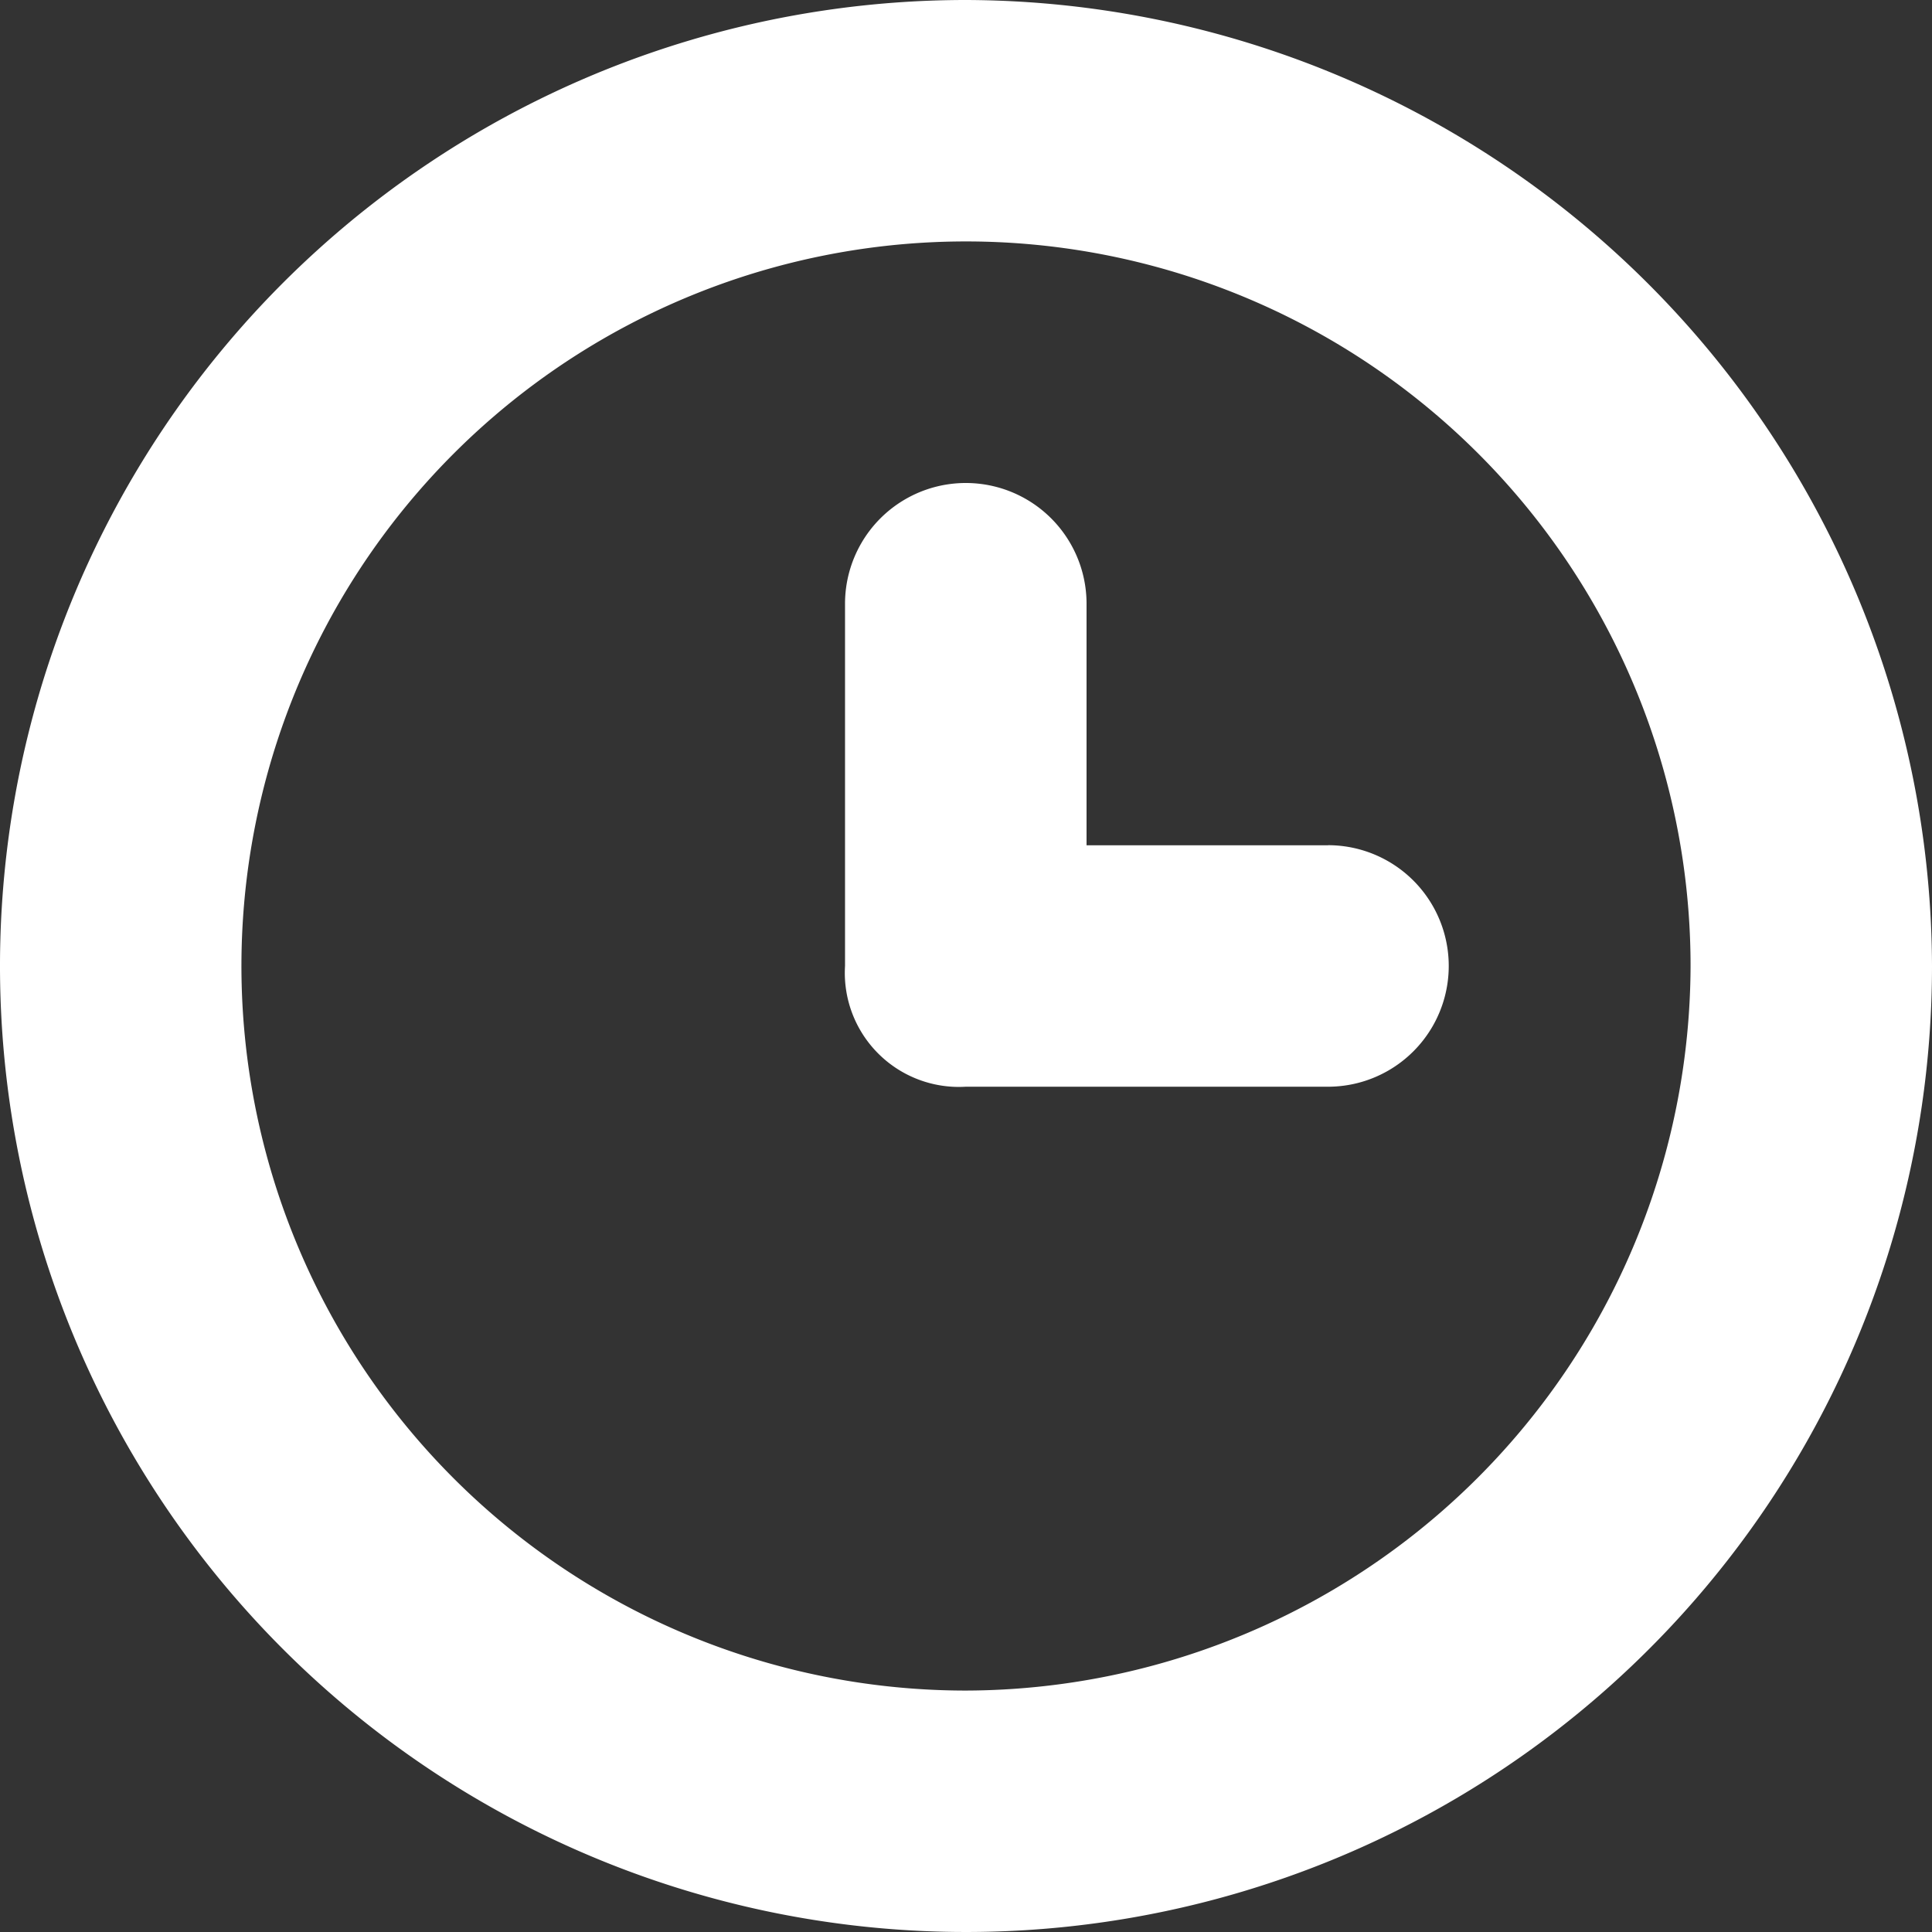
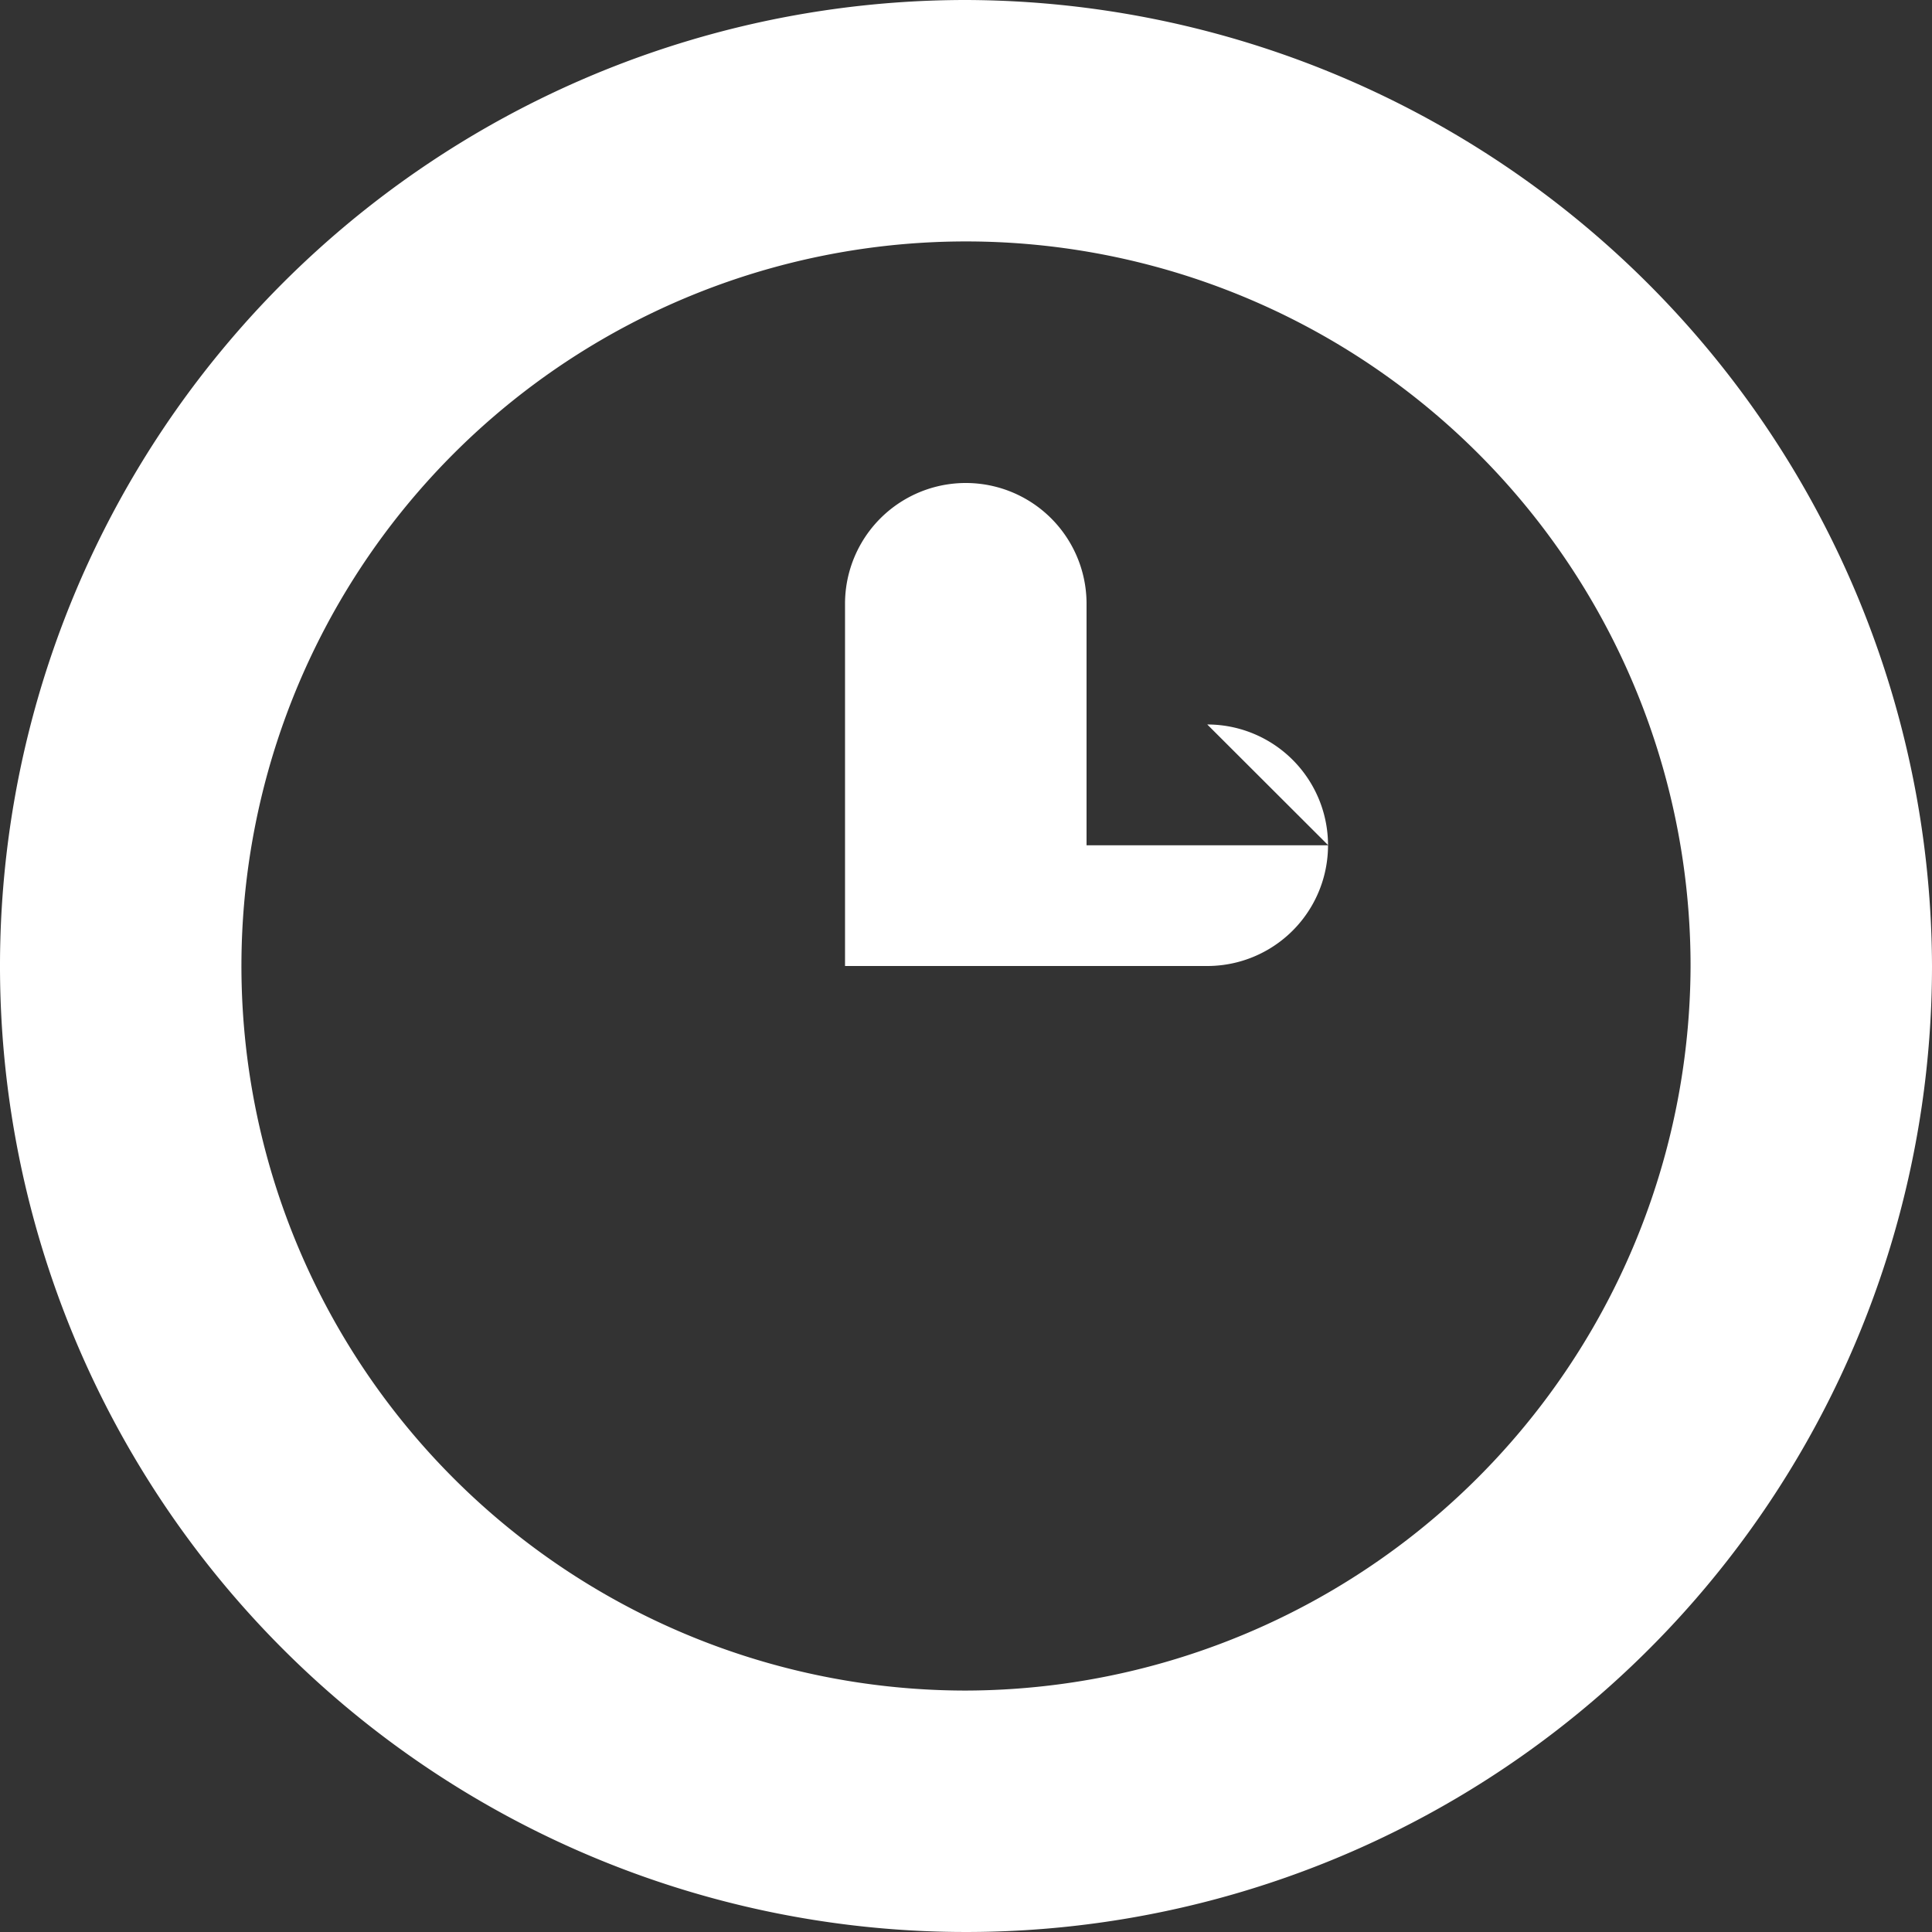
<svg xmlns="http://www.w3.org/2000/svg" viewBox="0 0 22.582 22.582">
  <rect x="0" y="0" width="22.582" height="22.582" fill="#333333" stroke="none" />
  <g data-name="Group 352">
-     <path data-name="Path 351" d="M11.291 0a11.291 11.291 0 1 0 11.291 11.291A11.325 11.325 0 0 0 11.291 0zm0 19.76a8.469 8.469 0 1 1 8.469-8.469 8.493 8.493 0 0 1-8.469 8.469zm4.234-9.88H12.7V7.057a1.411 1.411 0 0 0-2.823 0v4.234a1.333 1.333 0 0 0 1.411 1.411h4.234a1.411 1.411 0 1 0 0-2.823z" fill="#fff" fill-rule="evenodd" />
+     <path data-name="Path 351" d="M11.291 0a11.291 11.291 0 1 0 11.291 11.291A11.325 11.325 0 0 0 11.291 0zm0 19.76a8.469 8.469 0 1 1 8.469-8.469 8.493 8.493 0 0 1-8.469 8.469zm4.234-9.88H12.7V7.057a1.411 1.411 0 0 0-2.823 0v4.234h4.234a1.411 1.411 0 1 0 0-2.823z" fill="#fff" fill-rule="evenodd" />
  </g>
</svg>